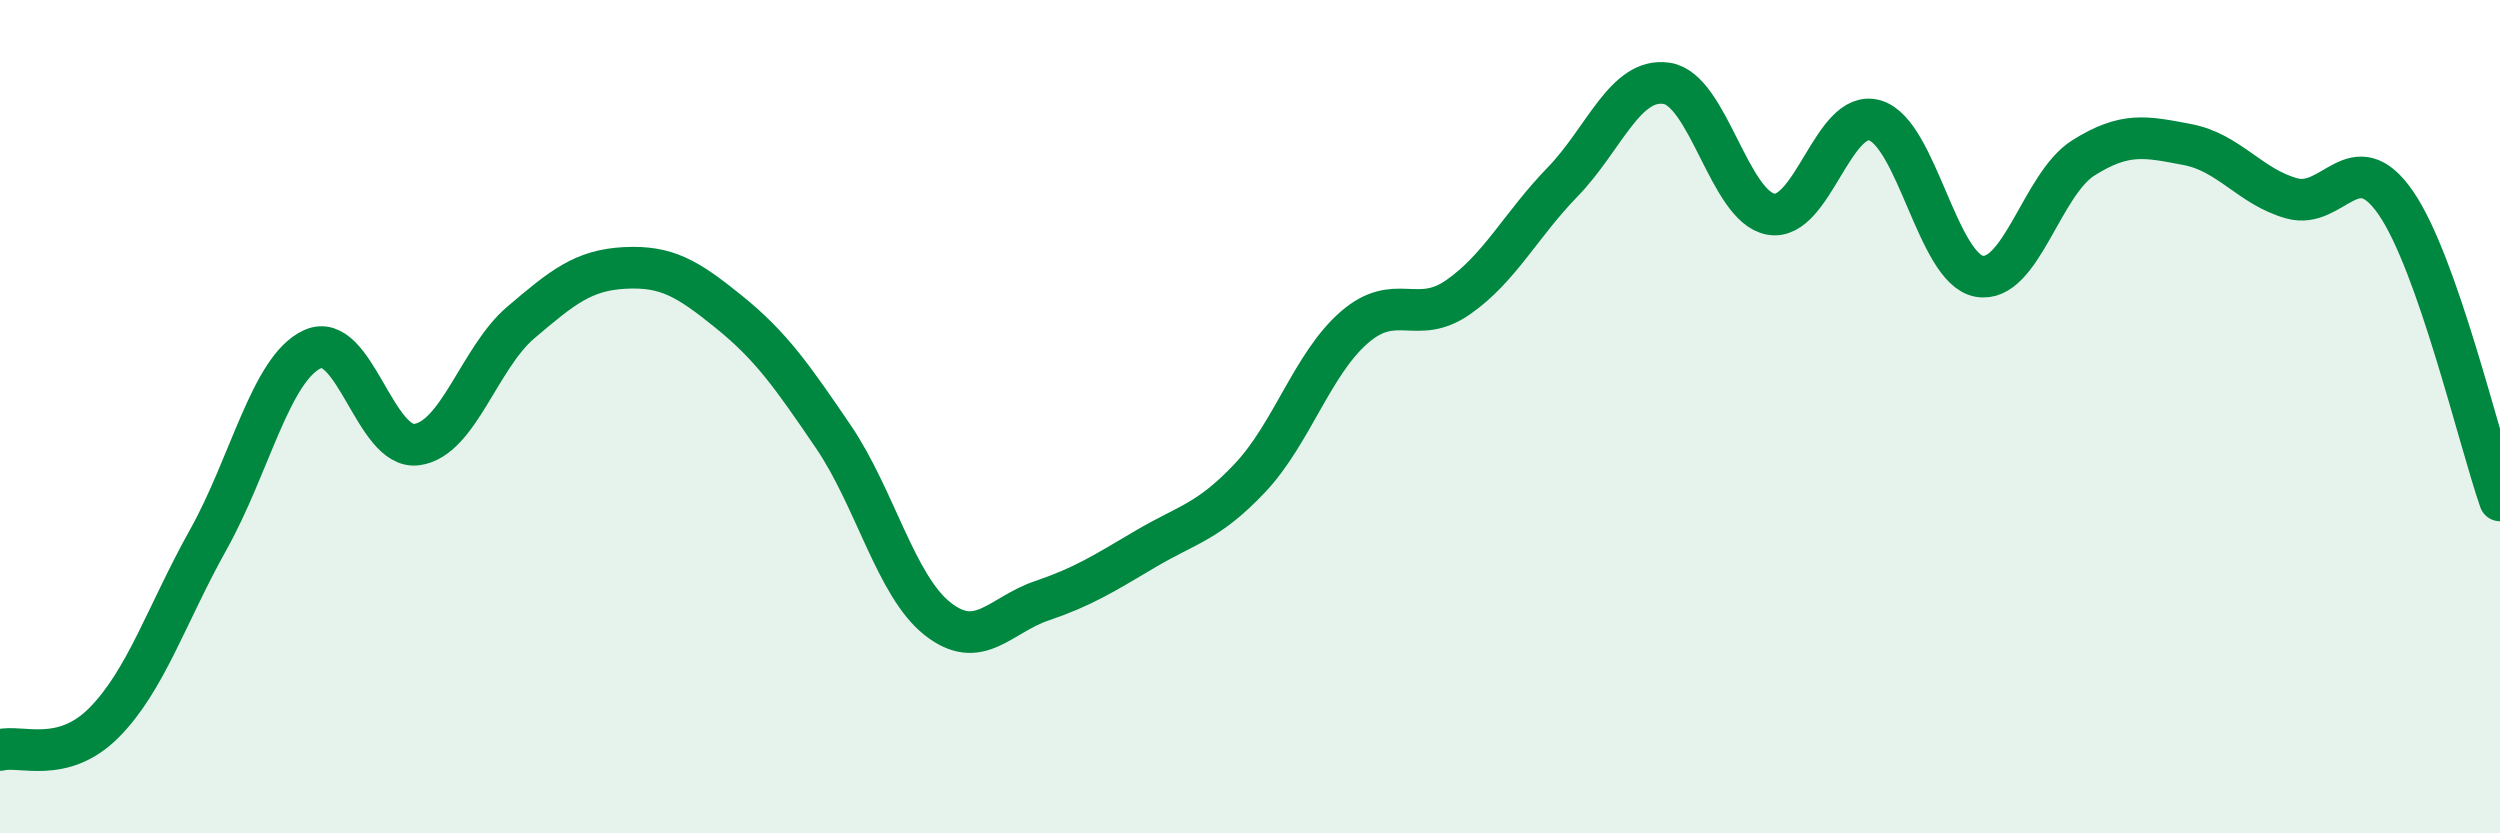
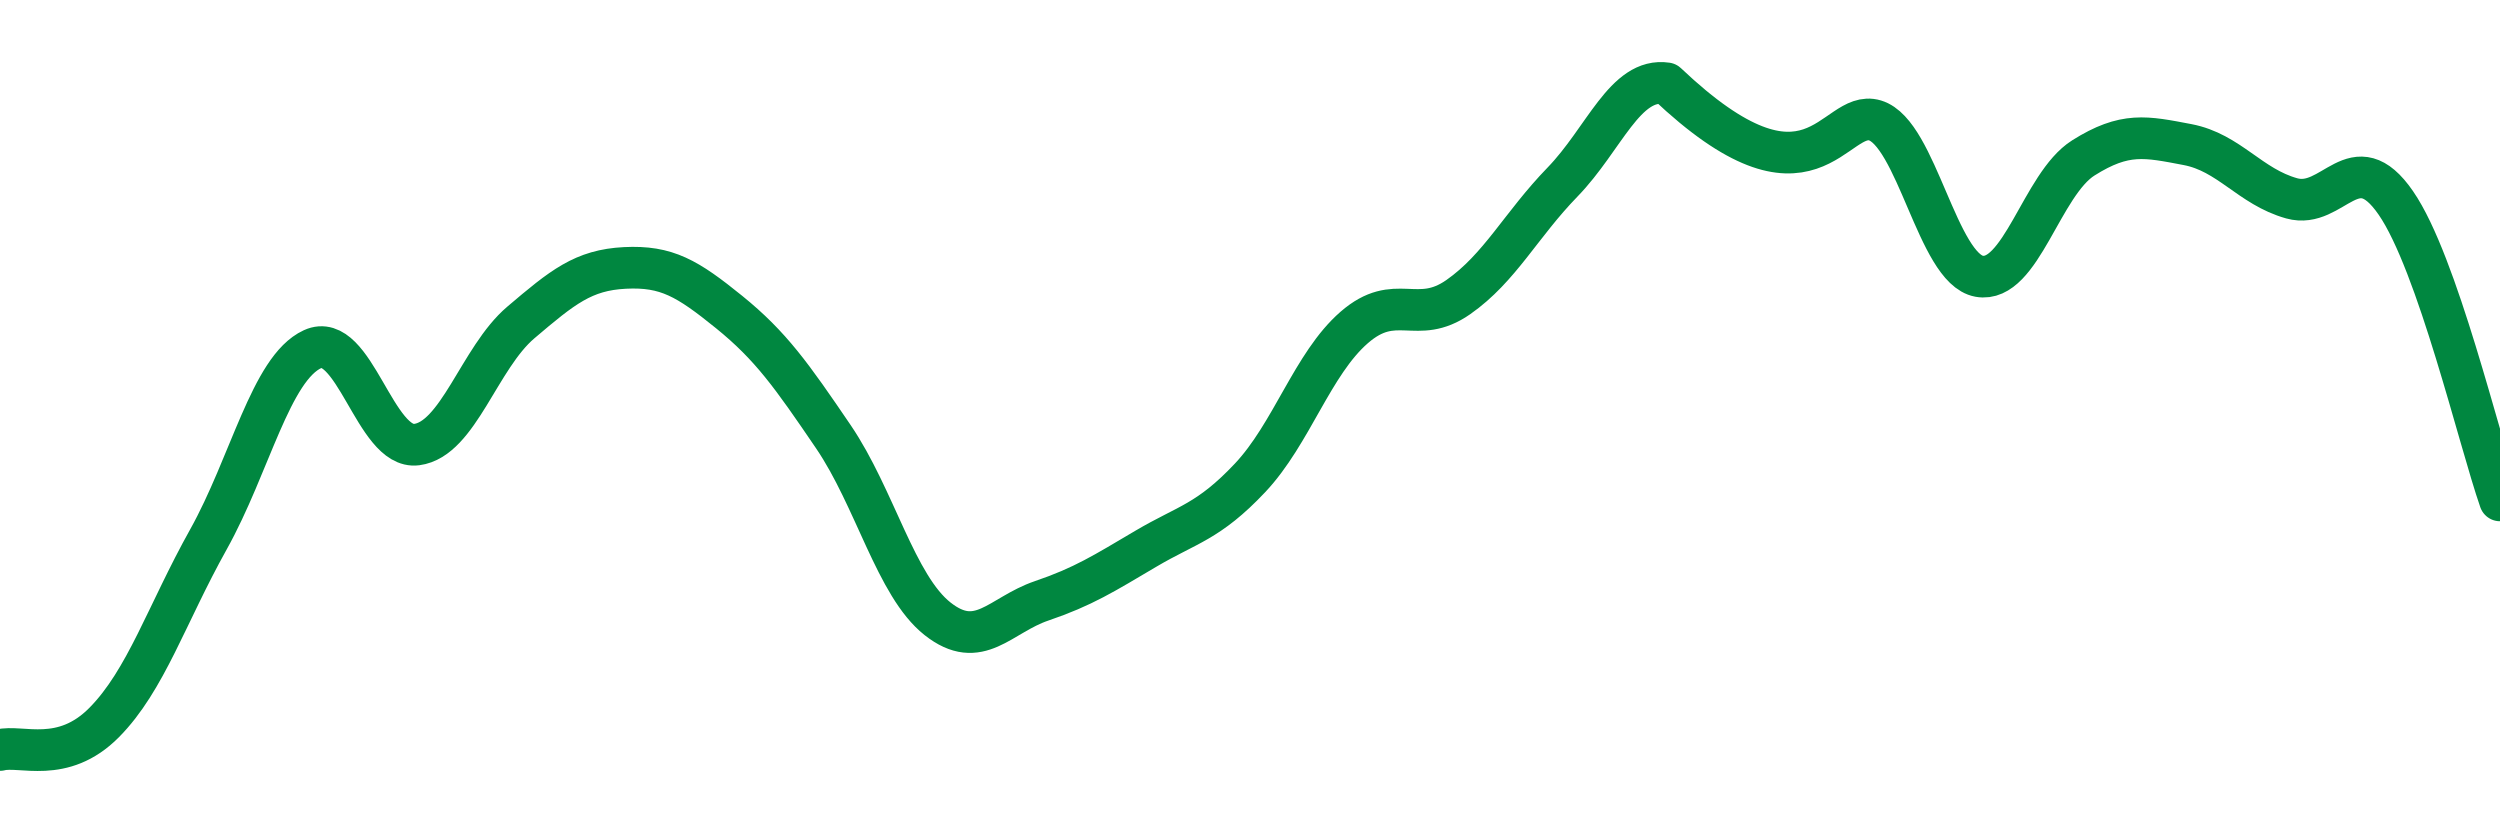
<svg xmlns="http://www.w3.org/2000/svg" width="60" height="20" viewBox="0 0 60 20">
-   <path d="M 0,18 C 0.5,17.87 1.5,18.35 2.5,17.34 C 3.5,16.33 4,14.74 5,12.95 C 6,11.16 6.5,8.84 7.5,8.38 C 8.5,7.92 9,10.8 10,10.67 C 11,10.54 11.5,8.59 12.5,7.74 C 13.5,6.89 14,6.48 15,6.43 C 16,6.38 16.5,6.68 17.5,7.49 C 18.5,8.3 19,9.01 20,10.48 C 21,11.95 21.5,14.06 22.5,14.85 C 23.5,15.64 24,14.76 25,14.42 C 26,14.08 26.5,13.76 27.5,13.17 C 28.5,12.58 29,12.53 30,11.47 C 31,10.41 31.5,8.73 32.5,7.86 C 33.5,6.99 34,7.83 35,7.13 C 36,6.43 36.5,5.4 37.5,4.37 C 38.5,3.34 39,1.85 40,2 C 41,2.15 41.5,4.96 42.5,5.14 C 43.5,5.32 44,2.59 45,2.89 C 46,3.19 46.5,6.45 47.5,6.63 C 48.5,6.81 49,4.42 50,3.79 C 51,3.16 51.5,3.28 52.5,3.47 C 53.5,3.66 54,4.48 55,4.76 C 56,5.04 56.5,3.42 57.5,4.87 C 58.5,6.32 59.5,10.58 60,12.01L60 20L0 20Z" fill="#008740" opacity="0.1" stroke-linecap="round" stroke-linejoin="round" />
-   <path d="M 0,18 C 0.5,17.87 1.5,18.35 2.5,17.34 C 3.5,16.33 4,14.74 5,12.95 C 6,11.16 6.5,8.84 7.5,8.38 C 8.5,7.92 9,10.8 10,10.67 C 11,10.54 11.5,8.59 12.5,7.74 C 13.5,6.89 14,6.48 15,6.43 C 16,6.38 16.5,6.68 17.5,7.49 C 18.5,8.3 19,9.01 20,10.48 C 21,11.95 21.5,14.06 22.5,14.85 C 23.5,15.64 24,14.76 25,14.42 C 26,14.08 26.5,13.76 27.5,13.17 C 28.5,12.58 29,12.53 30,11.47 C 31,10.41 31.5,8.73 32.5,7.86 C 33.5,6.99 34,7.83 35,7.13 C 36,6.43 36.5,5.4 37.5,4.37 C 38.5,3.34 39,1.85 40,2 C 41,2.15 41.5,4.96 42.5,5.14 C 43.5,5.32 44,2.59 45,2.89 C 46,3.19 46.5,6.45 47.5,6.63 C 48.5,6.81 49,4.42 50,3.79 C 51,3.16 51.5,3.28 52.5,3.47 C 53.5,3.66 54,4.48 55,4.76 C 56,5.04 56.5,3.42 57.5,4.87 C 58.5,6.32 59.5,10.58 60,12.01" stroke="#008740" stroke-width="1" fill="none" stroke-linecap="round" stroke-linejoin="round" />
+   <path d="M 0,18 C 0.5,17.87 1.5,18.35 2.5,17.34 C 3.5,16.33 4,14.74 5,12.95 C 6,11.16 6.5,8.84 7.5,8.38 C 8.5,7.92 9,10.8 10,10.67 C 11,10.54 11.5,8.59 12.5,7.74 C 13.5,6.89 14,6.48 15,6.43 C 16,6.38 16.5,6.68 17.5,7.49 C 18.5,8.3 19,9.01 20,10.48 C 21,11.95 21.5,14.06 22.5,14.85 C 23.5,15.64 24,14.76 25,14.42 C 26,14.08 26.5,13.76 27.5,13.17 C 28.5,12.58 29,12.53 30,11.47 C 31,10.41 31.5,8.73 32.5,7.86 C 33.5,6.99 34,7.83 35,7.13 C 36,6.43 36.5,5.4 37.5,4.37 C 38.5,3.34 39,1.85 40,2 C 43.5,5.32 44,2.59 45,2.89 C 46,3.19 46.5,6.45 47.5,6.63 C 48.5,6.81 49,4.42 50,3.79 C 51,3.16 51.5,3.28 52.5,3.47 C 53.5,3.66 54,4.48 55,4.76 C 56,5.04 56.5,3.42 57.5,4.87 C 58.5,6.32 59.5,10.58 60,12.01" stroke="#008740" stroke-width="1" fill="none" stroke-linecap="round" stroke-linejoin="round" />
</svg>